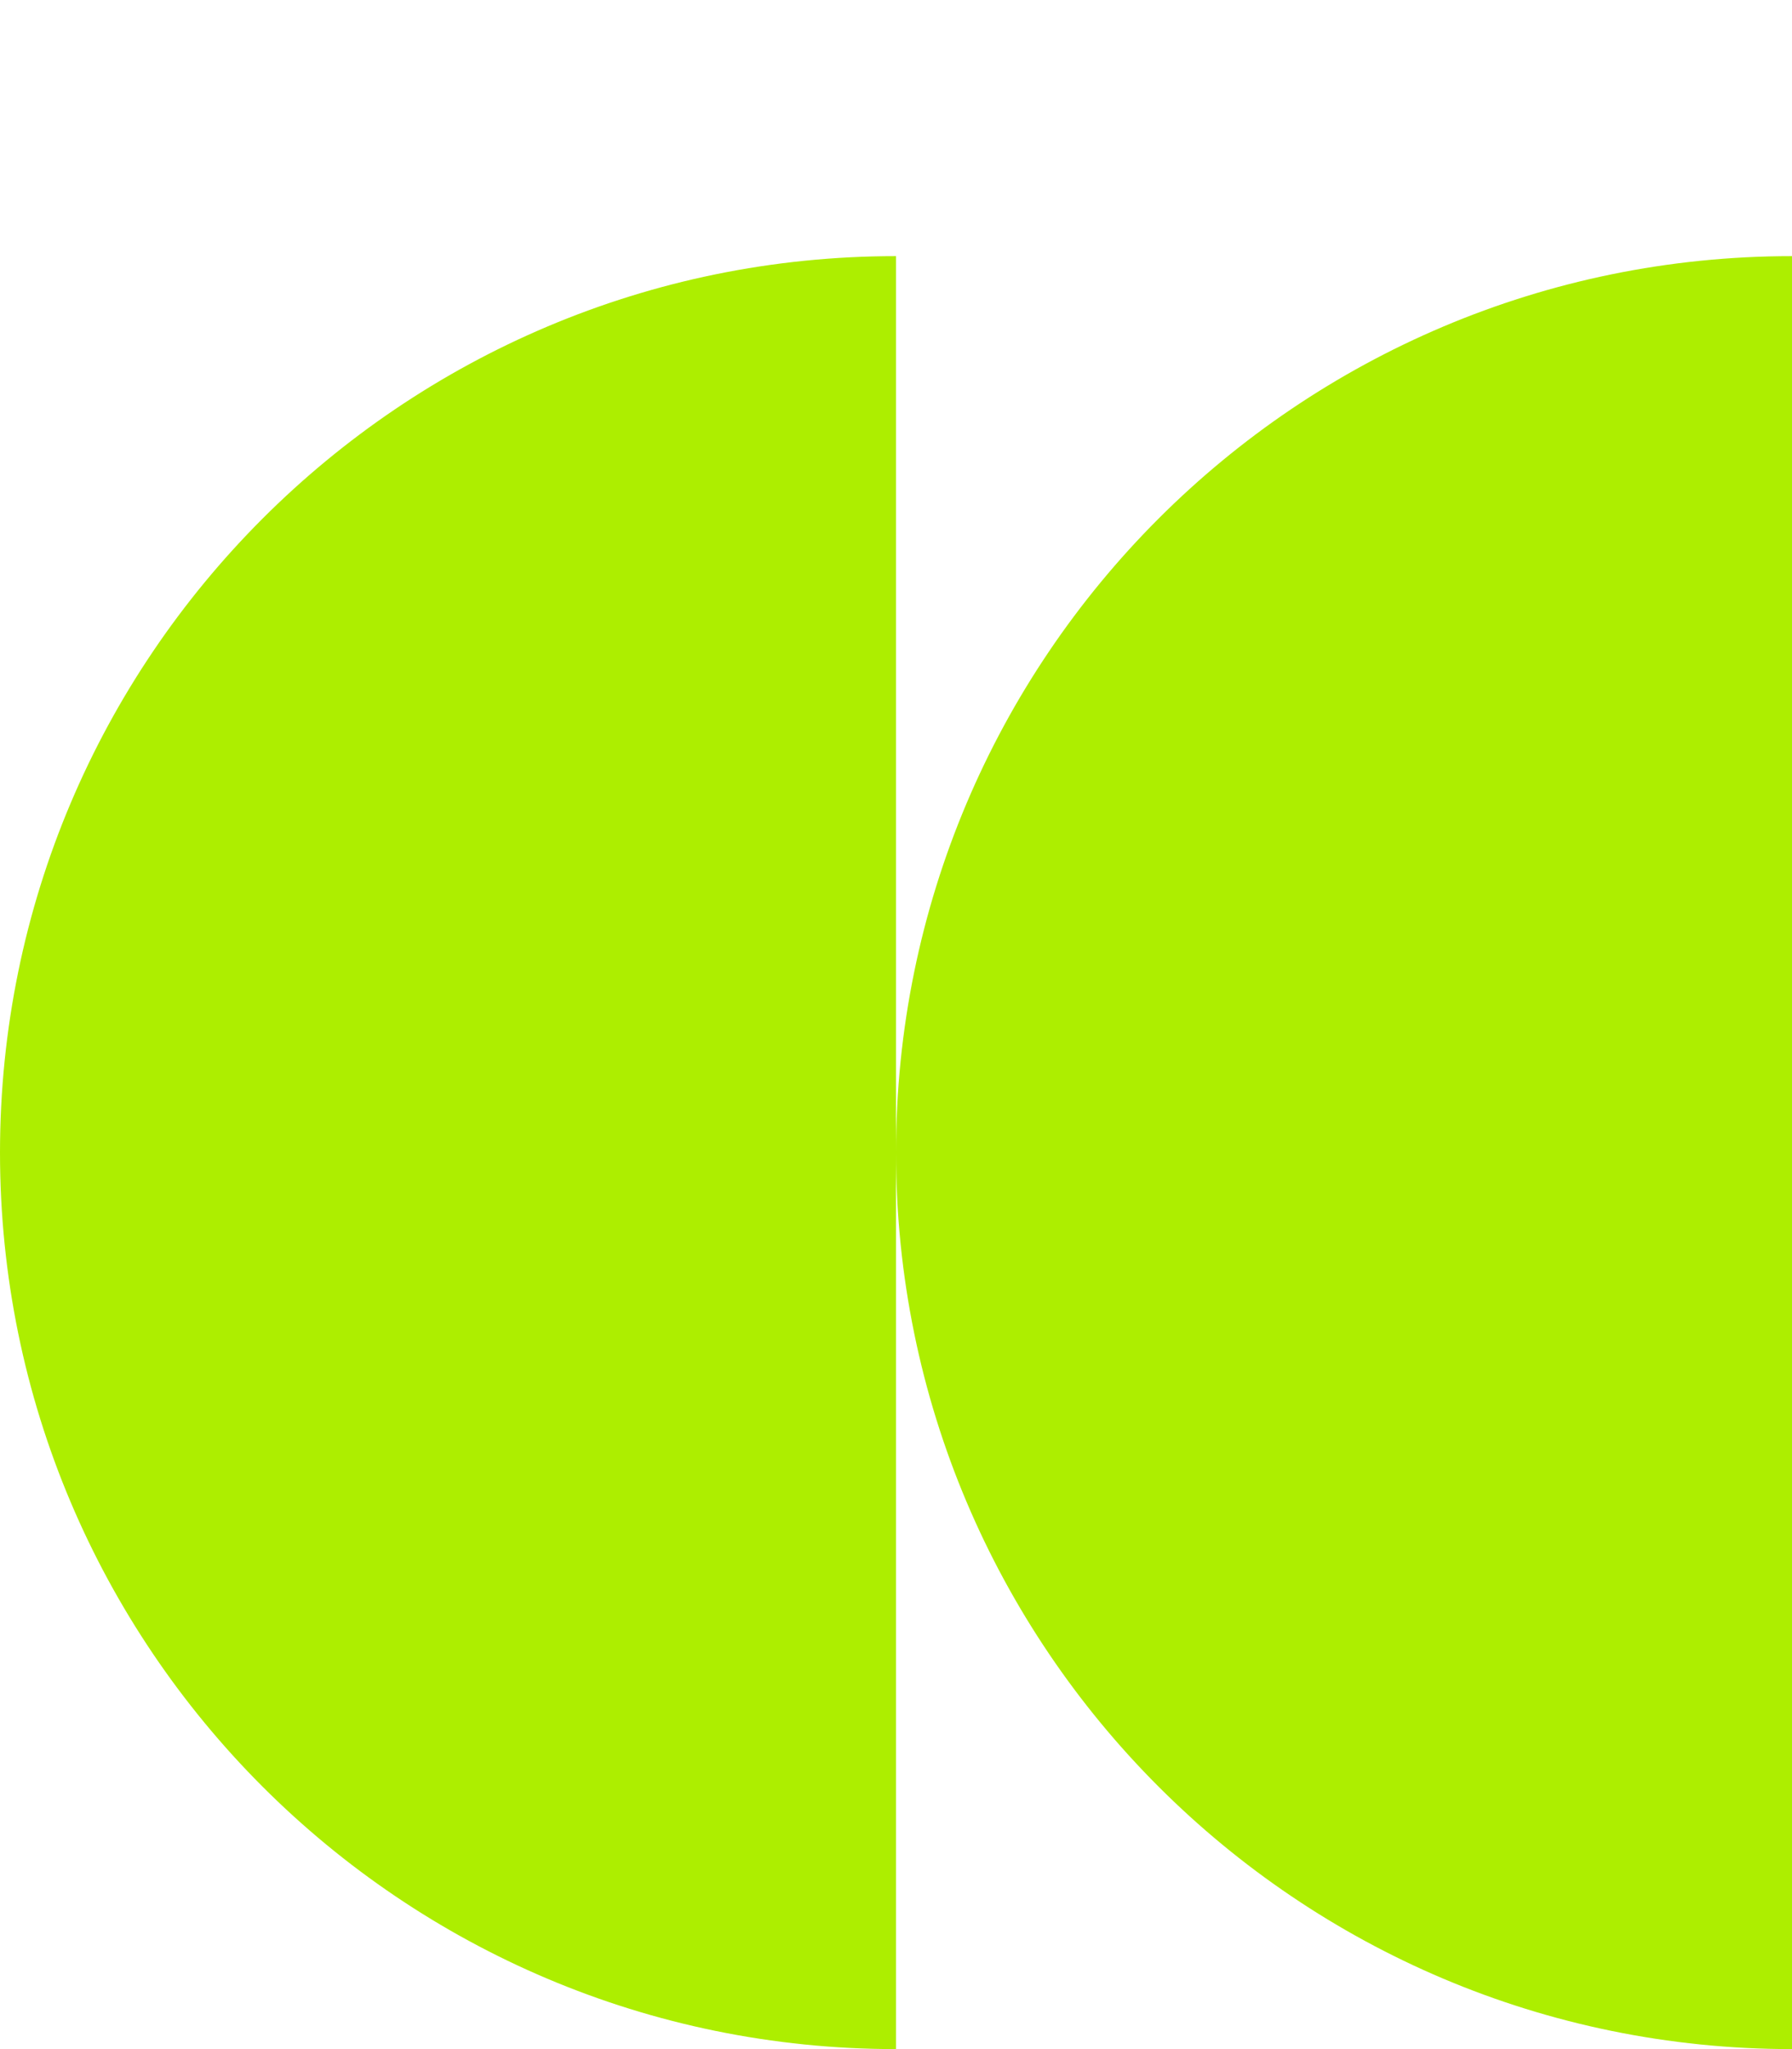
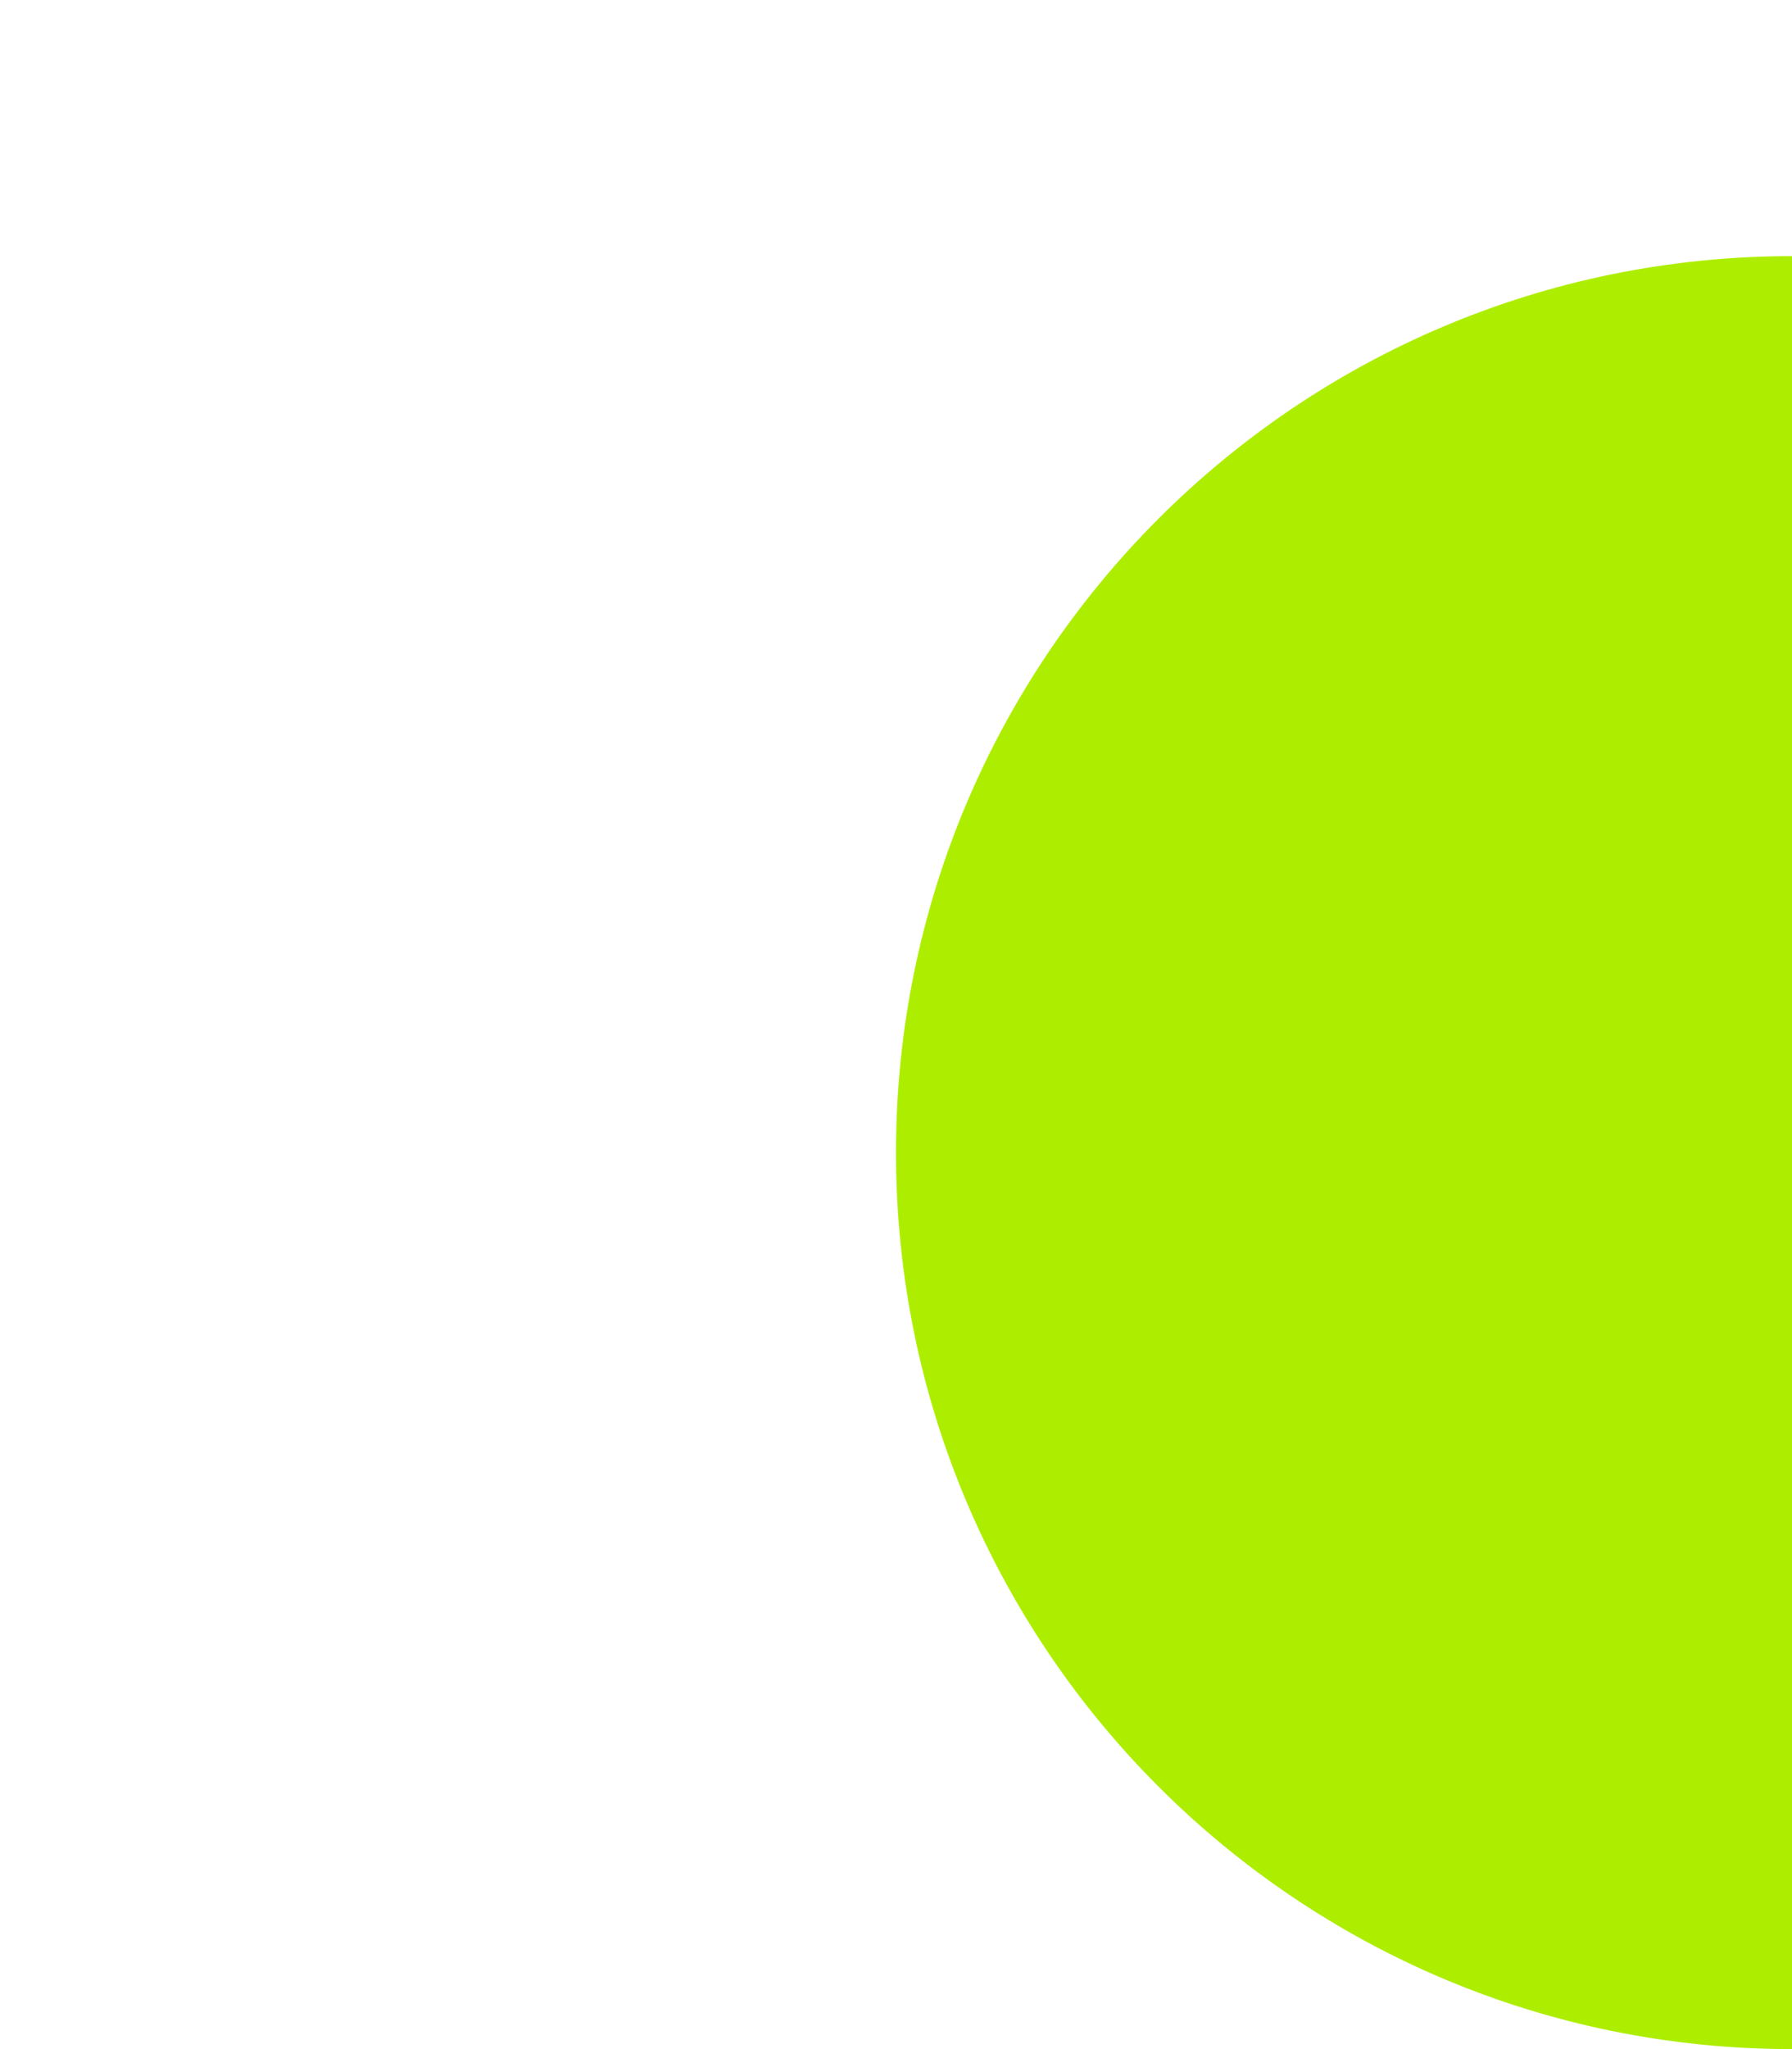
<svg xmlns="http://www.w3.org/2000/svg" width="28" height="32" viewBox="0 0 28 32" fill="none">
-   <path d="M0 17.999C0 25.731 6.267 32 14 32V4C6.269 4 0 10.268 0 18.001" fill="#ADEE00" />
  <path d="M14 17.999C14 25.731 20.267 32 28 32V4C20.269 4 14 10.268 14 18.001" fill="#ADEE00" />
</svg>